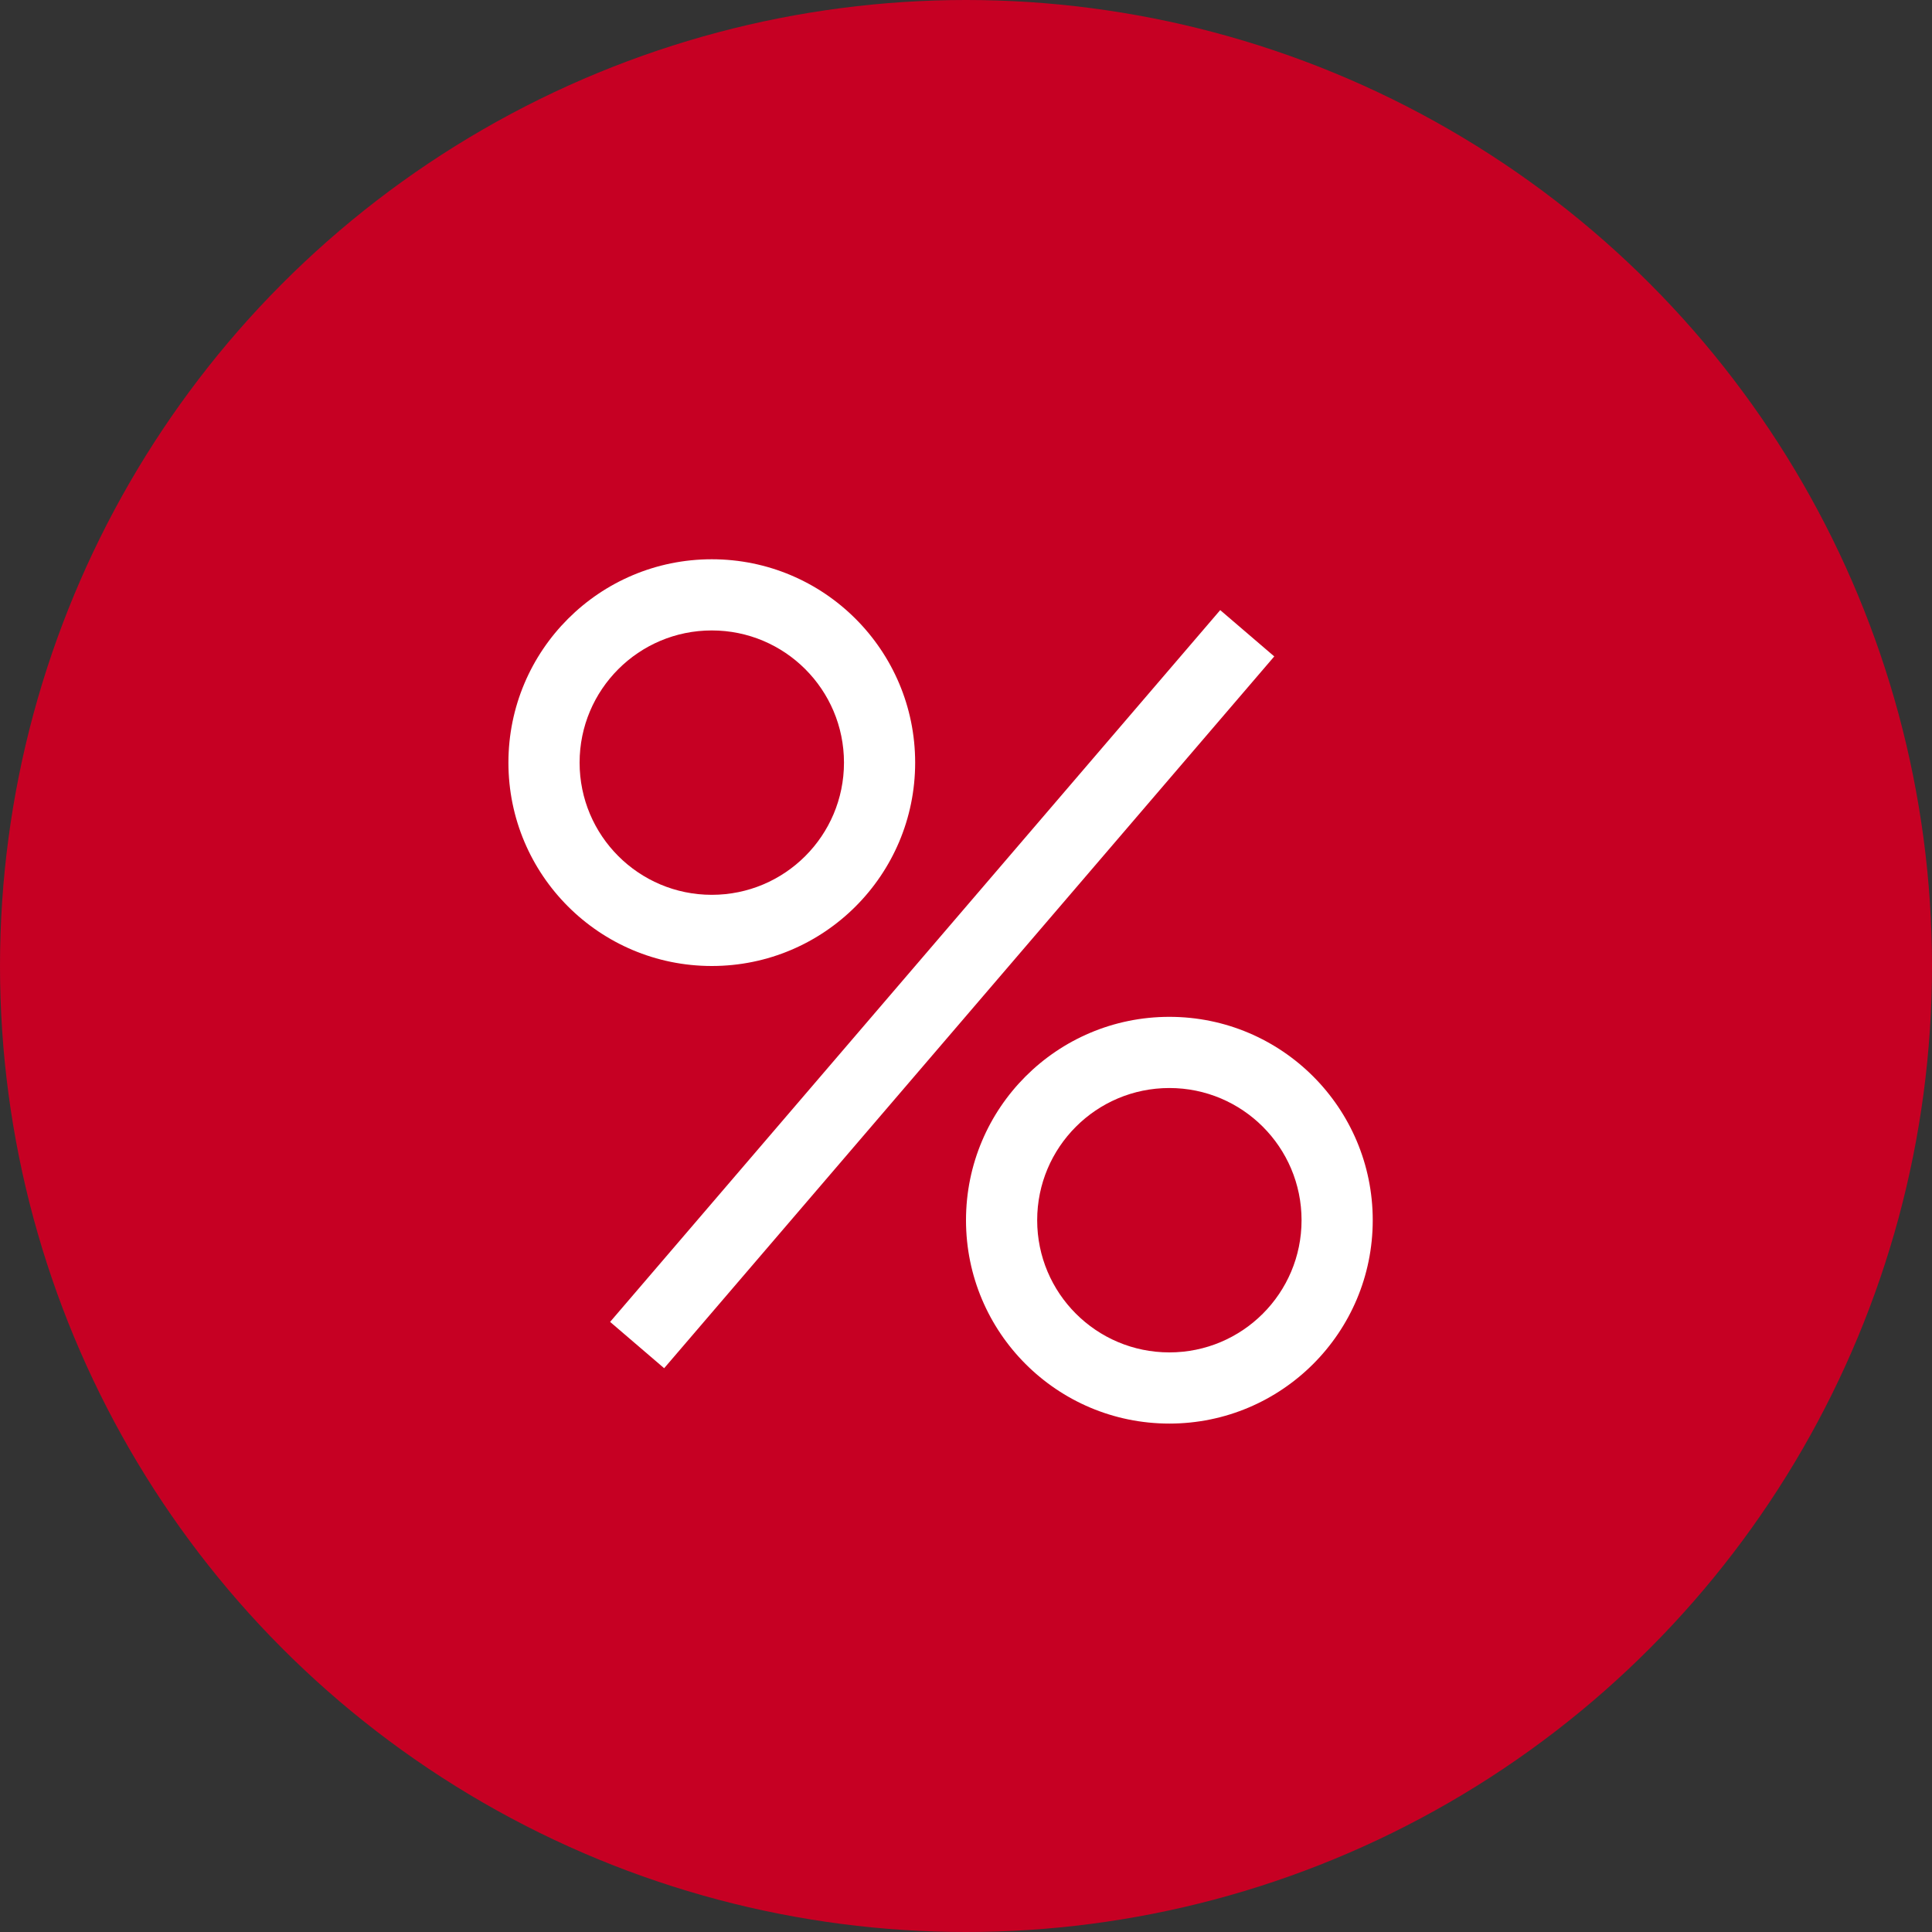
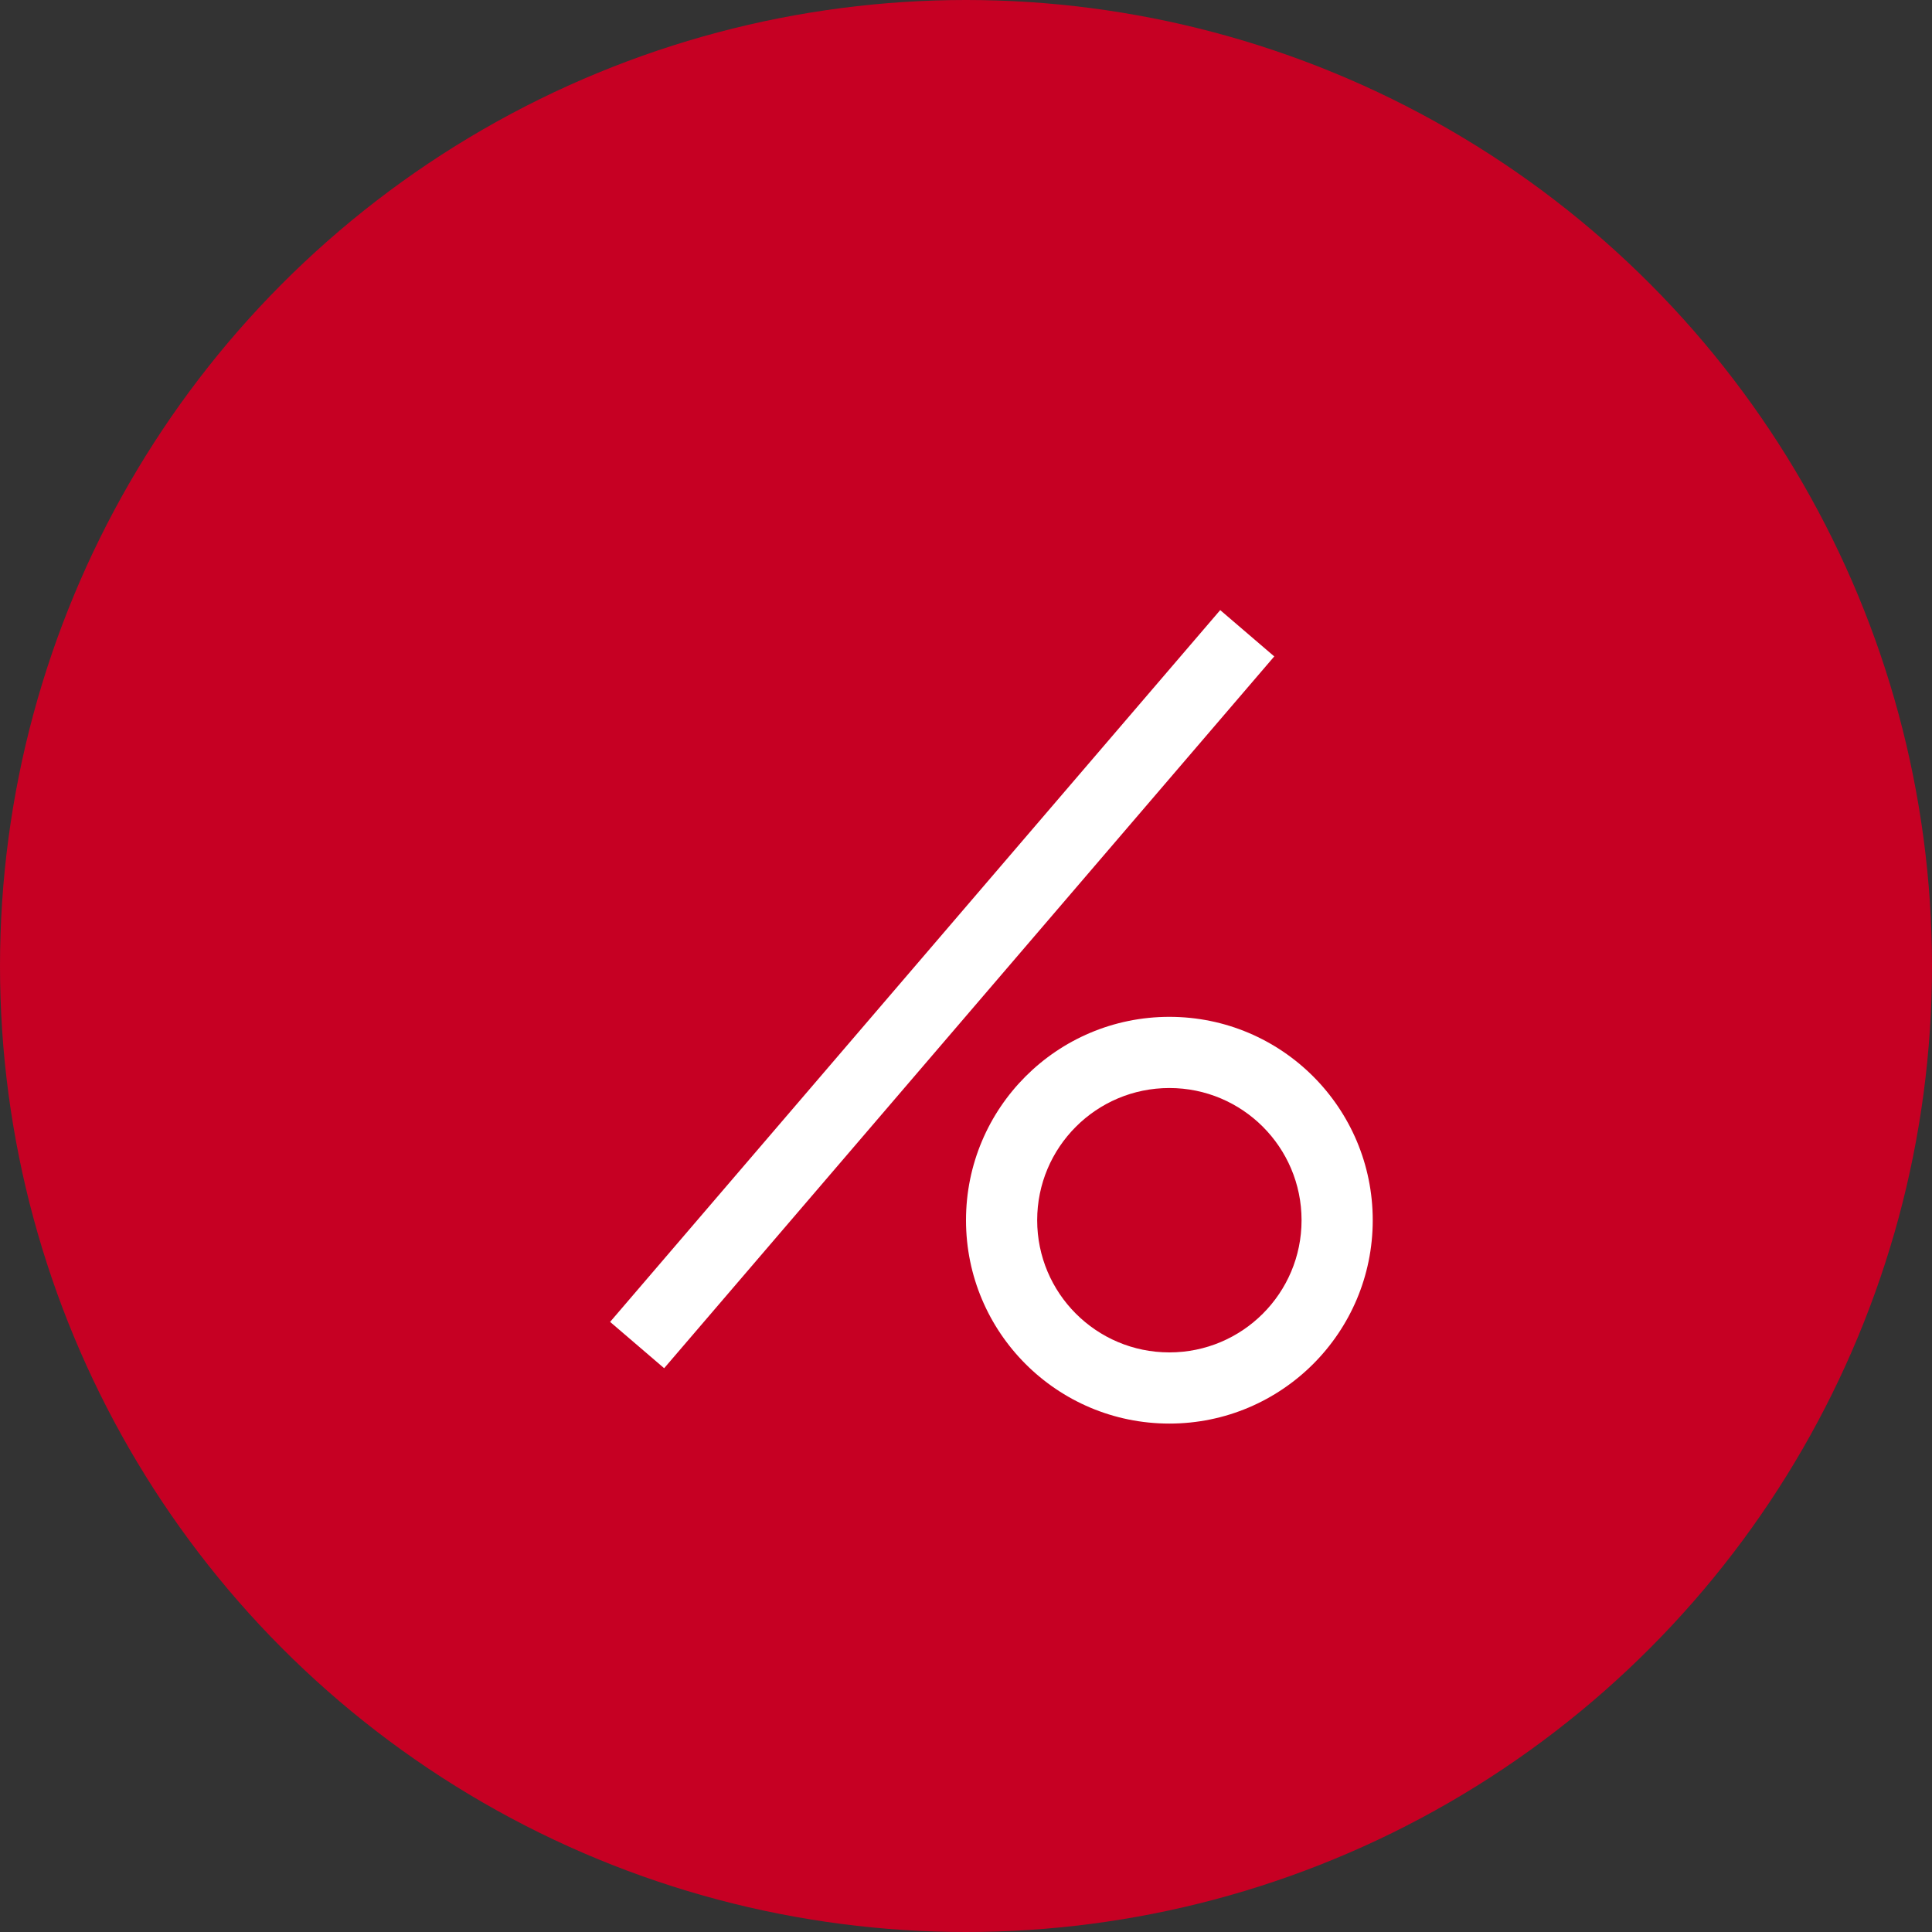
<svg xmlns="http://www.w3.org/2000/svg" width="38" height="38" viewBox="0 0 38 38" fill="none">
  <rect x="0" y="0" width="38" height="38" fill="#333333" stroke="none" />
  <circle cx="19" cy="19" r="19" fill="#C60023" />
-   <path d="M18 15C18 17.209 16.209 19 14 19C11.791 19 10 17.209 10 15C10 12.791 11.791 11 14 11C16.209 11 18 12.791 18 15Z" fill="#C60023" />
-   <path fill-rule="evenodd" clip-rule="evenodd" d="M14 17.6C15.436 17.6 16.6 16.436 16.6 15C16.6 13.564 15.436 12.4 14 12.4C12.564 12.4 11.4 13.564 11.4 15C11.4 16.436 12.564 17.6 14 17.6ZM14 19C16.209 19 18 17.209 18 15C18 12.791 16.209 11 14 11C11.791 11 10 12.791 10 15C10 17.209 11.791 19 14 19Z" fill="white" />
  <path d="M27 24C27 26.209 25.209 28 23 28C20.791 28 19 26.209 19 24C19 21.791 20.791 20 23 20C25.209 20 27 21.791 27 24Z" fill="#C60023" />
  <path fill-rule="evenodd" clip-rule="evenodd" d="M23 26.6C24.436 26.6 25.6 25.436 25.6 24C25.6 22.564 24.436 21.4 23 21.4C21.564 21.4 20.4 22.564 20.4 24C20.4 25.436 21.564 26.6 23 26.6ZM23 28C25.209 28 27 26.209 27 24C27 21.791 25.209 20 23 20C20.791 20 19 21.791 19 24C19 26.209 20.791 28 23 28Z" fill="white" />
  <path fill-rule="evenodd" clip-rule="evenodd" d="M12 26L24 12L25.063 12.911L13.063 26.911L12 26Z" fill="white" />
</svg>